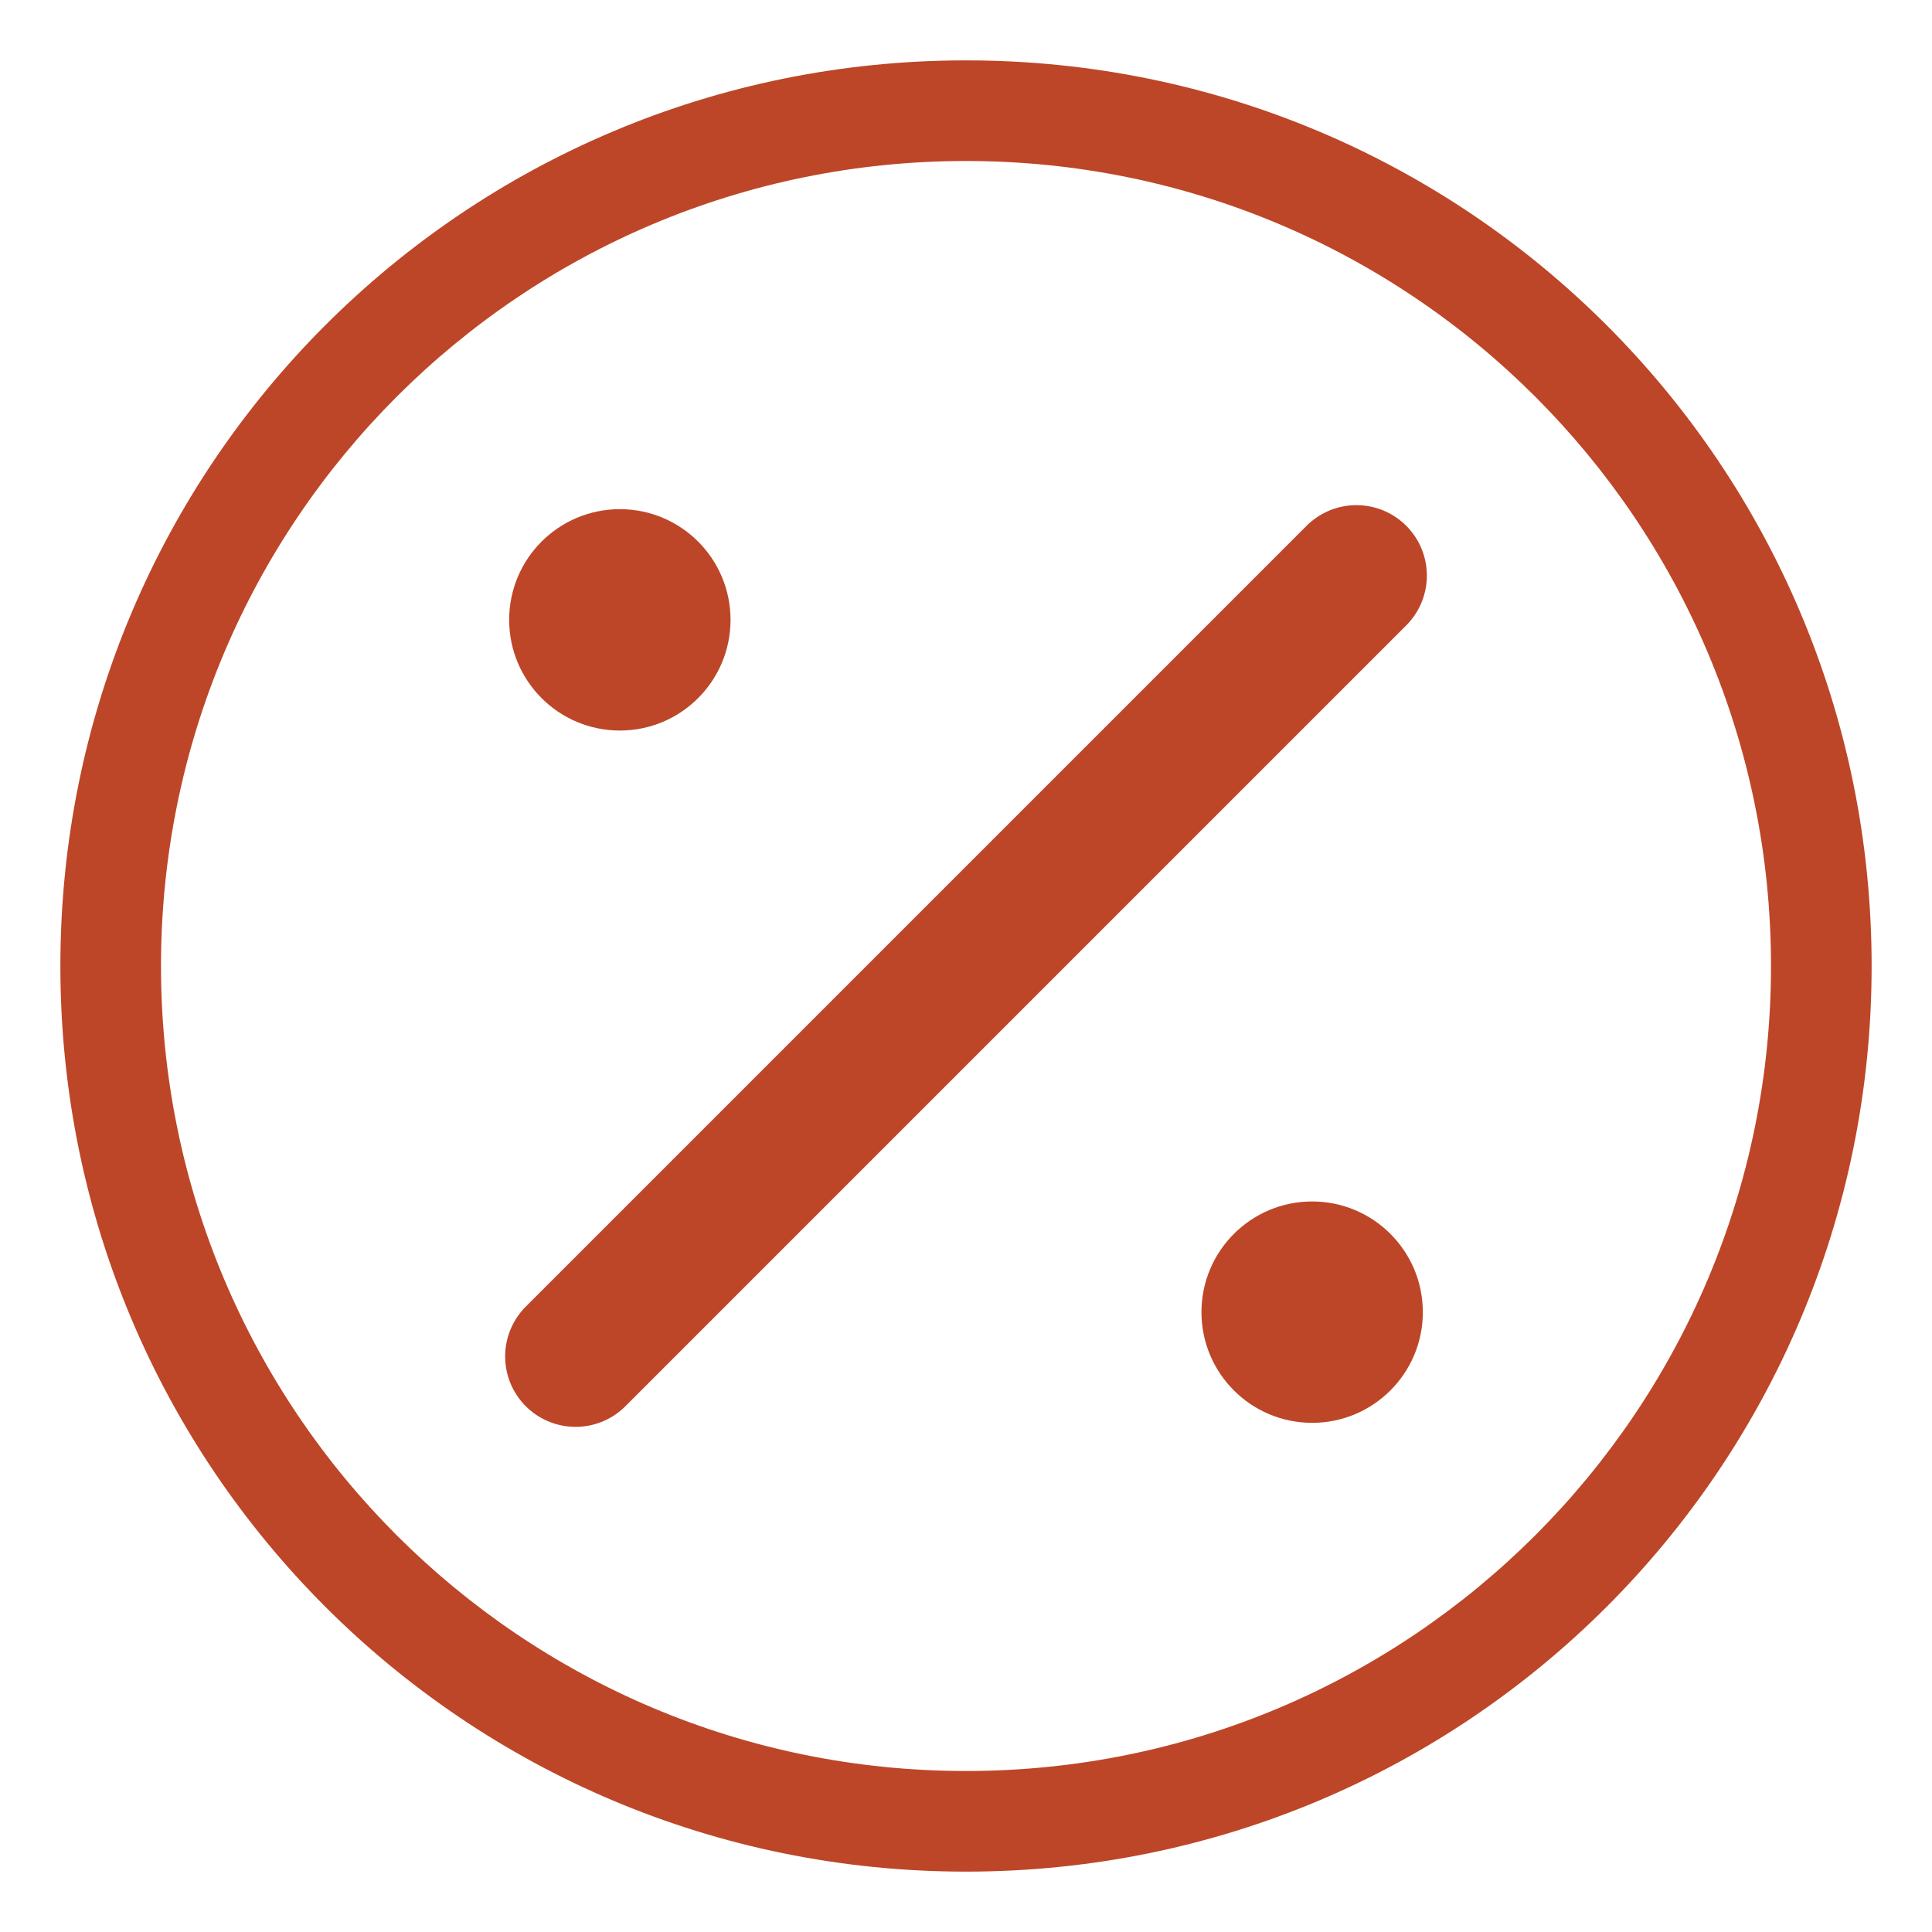
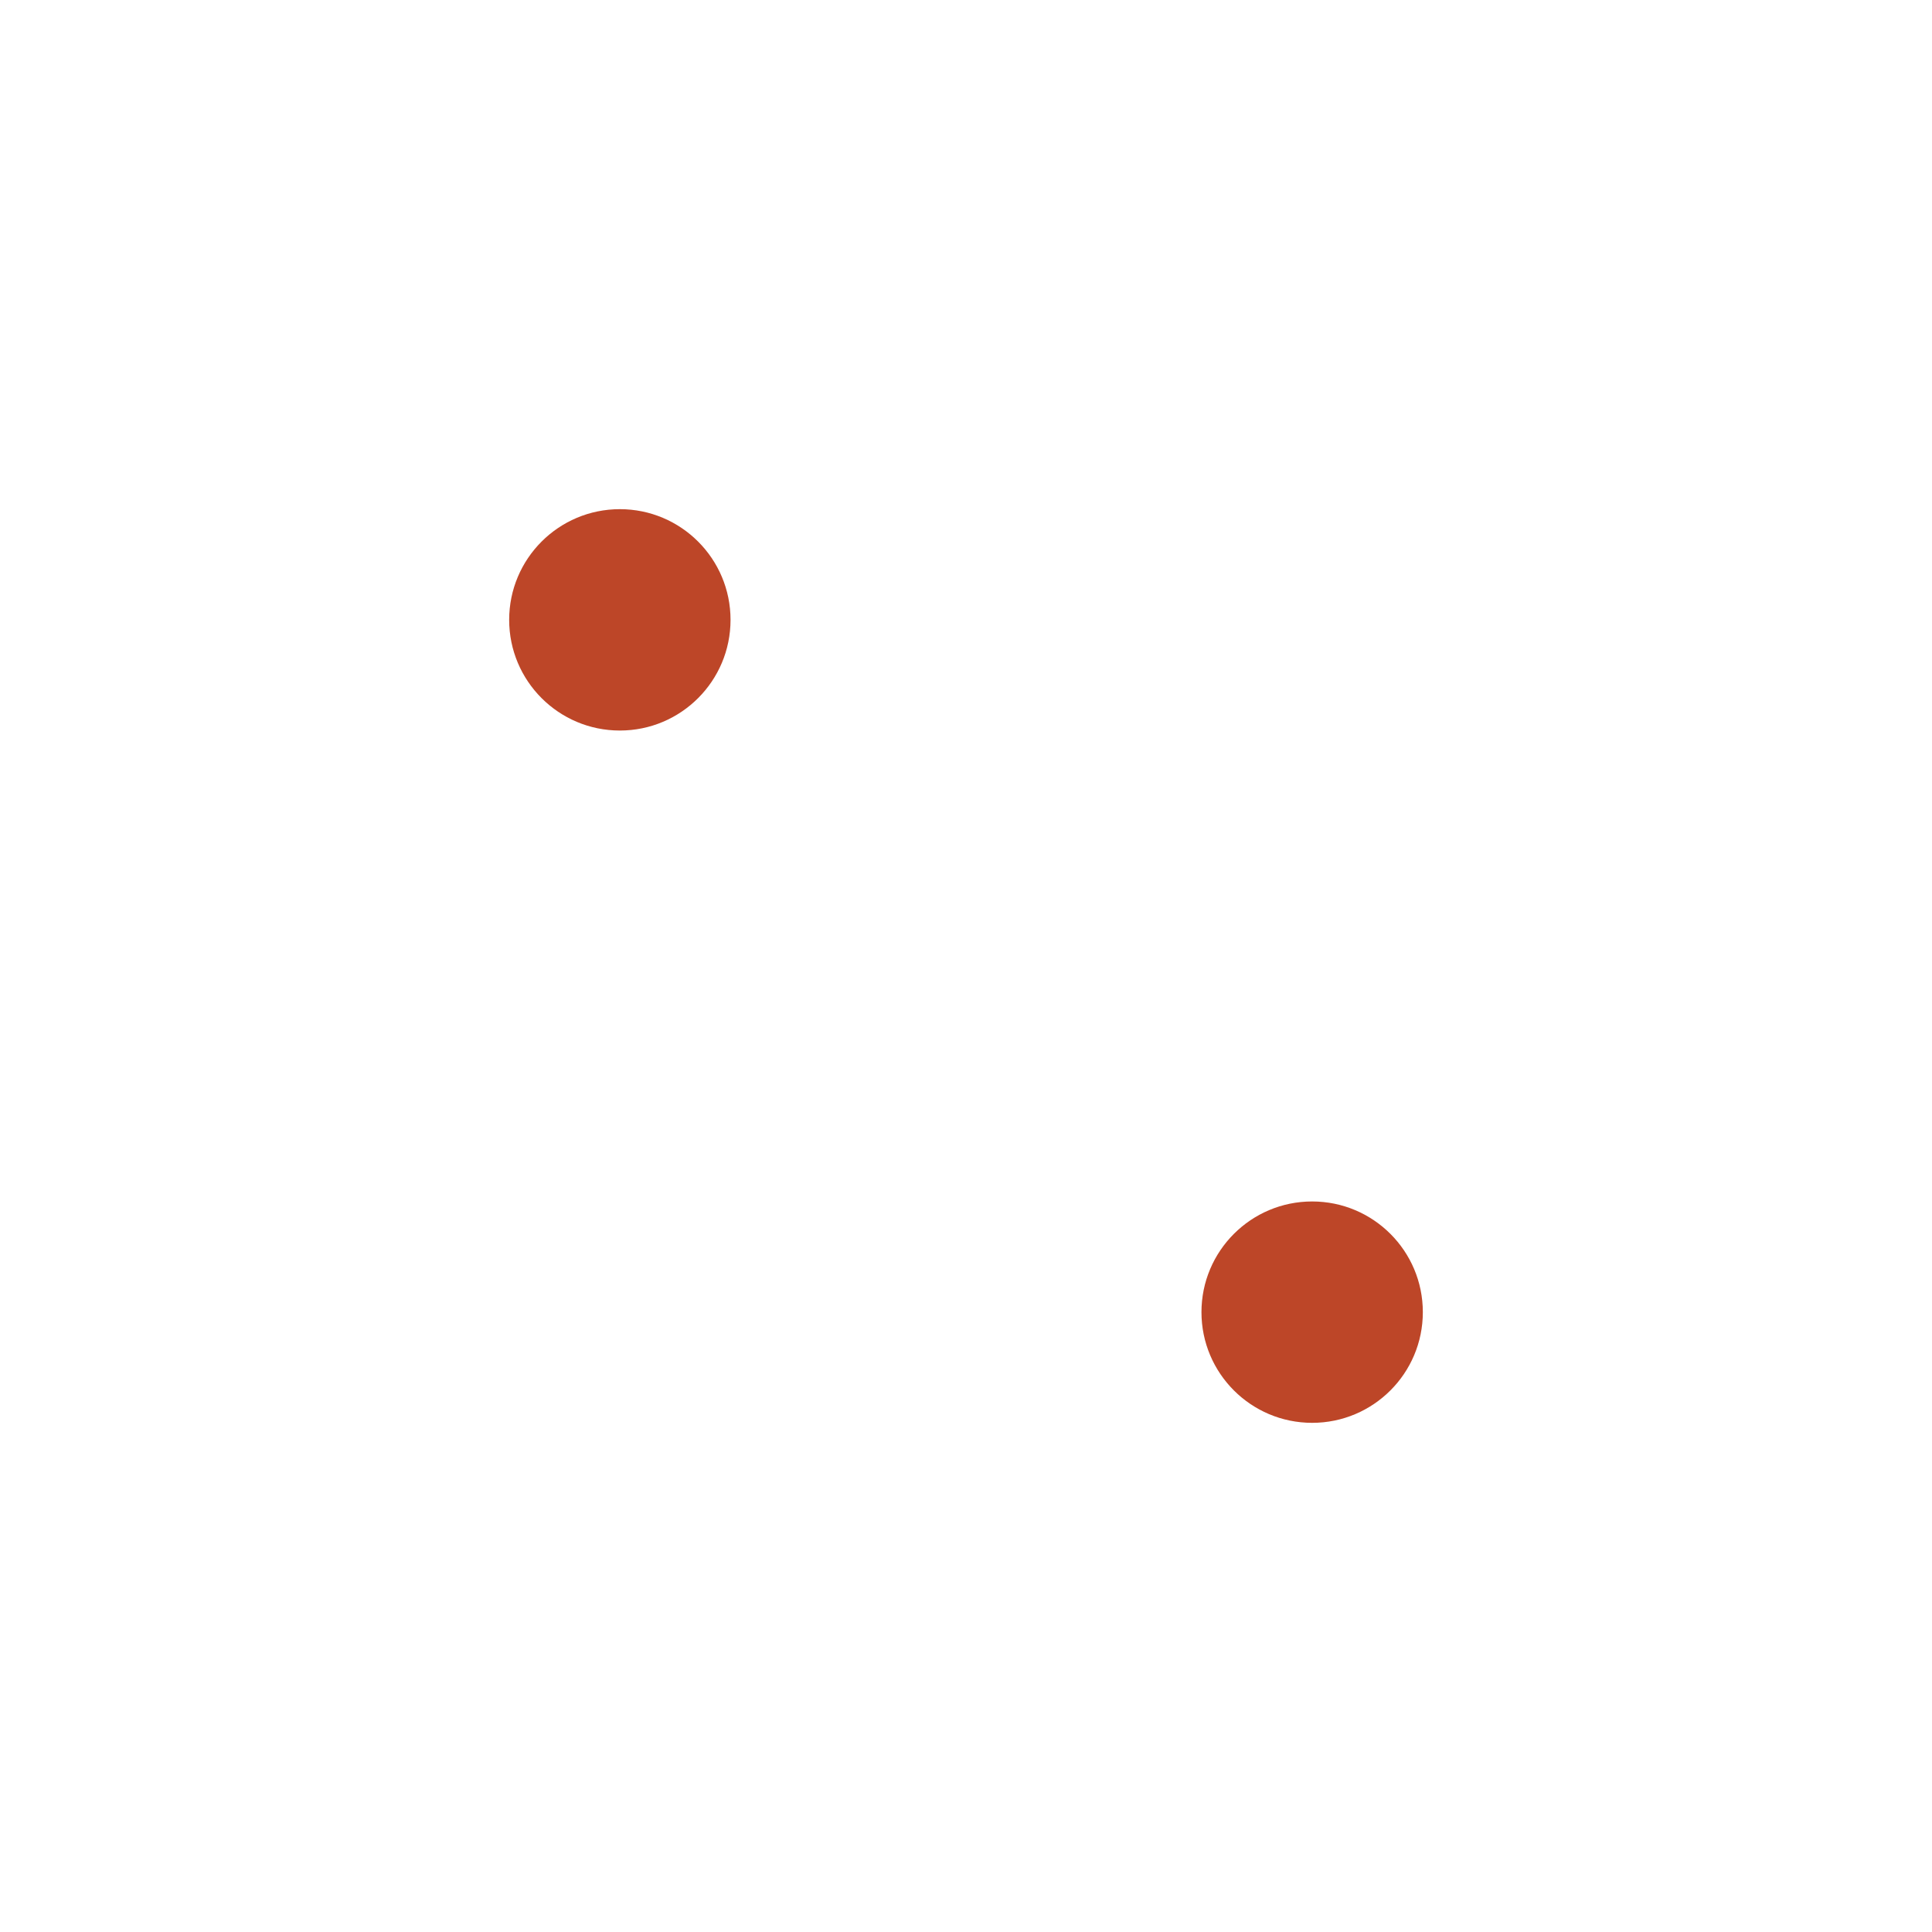
<svg xmlns="http://www.w3.org/2000/svg" viewBox="0 0 96 96" version="1.1" id="Capa_1">
  <defs>
    <style>
      .st0 {
        fill: none;
        stroke: #bd4628;
        stroke-linecap: round;
        stroke-linejoin: round;
        stroke-width: 7px;
      }

      .st1 {
        fill: #bd4628;
      }
    </style>
  </defs>
-   <path d="M48,8c22.1,0,40,17.9,40,40s-17.9,40-40,40S8,70.1,8,48,25.9,8,48,8M48,3C23.1,3,3,23.1,3,48s20.1,45,45,45,45-20.1,45-45S72.9,3,48,3h0Z" class="st1" />
  <g>
    <circle r="5.5" cy="30.8" cx="30.8" class="st1" />
    <circle r="5.5" cy="65.2" cx="65.2" class="st1" />
  </g>
-   <line y2="67.4" x2="28.6" y1="28.6" x1="67.4" class="st0" />
</svg>